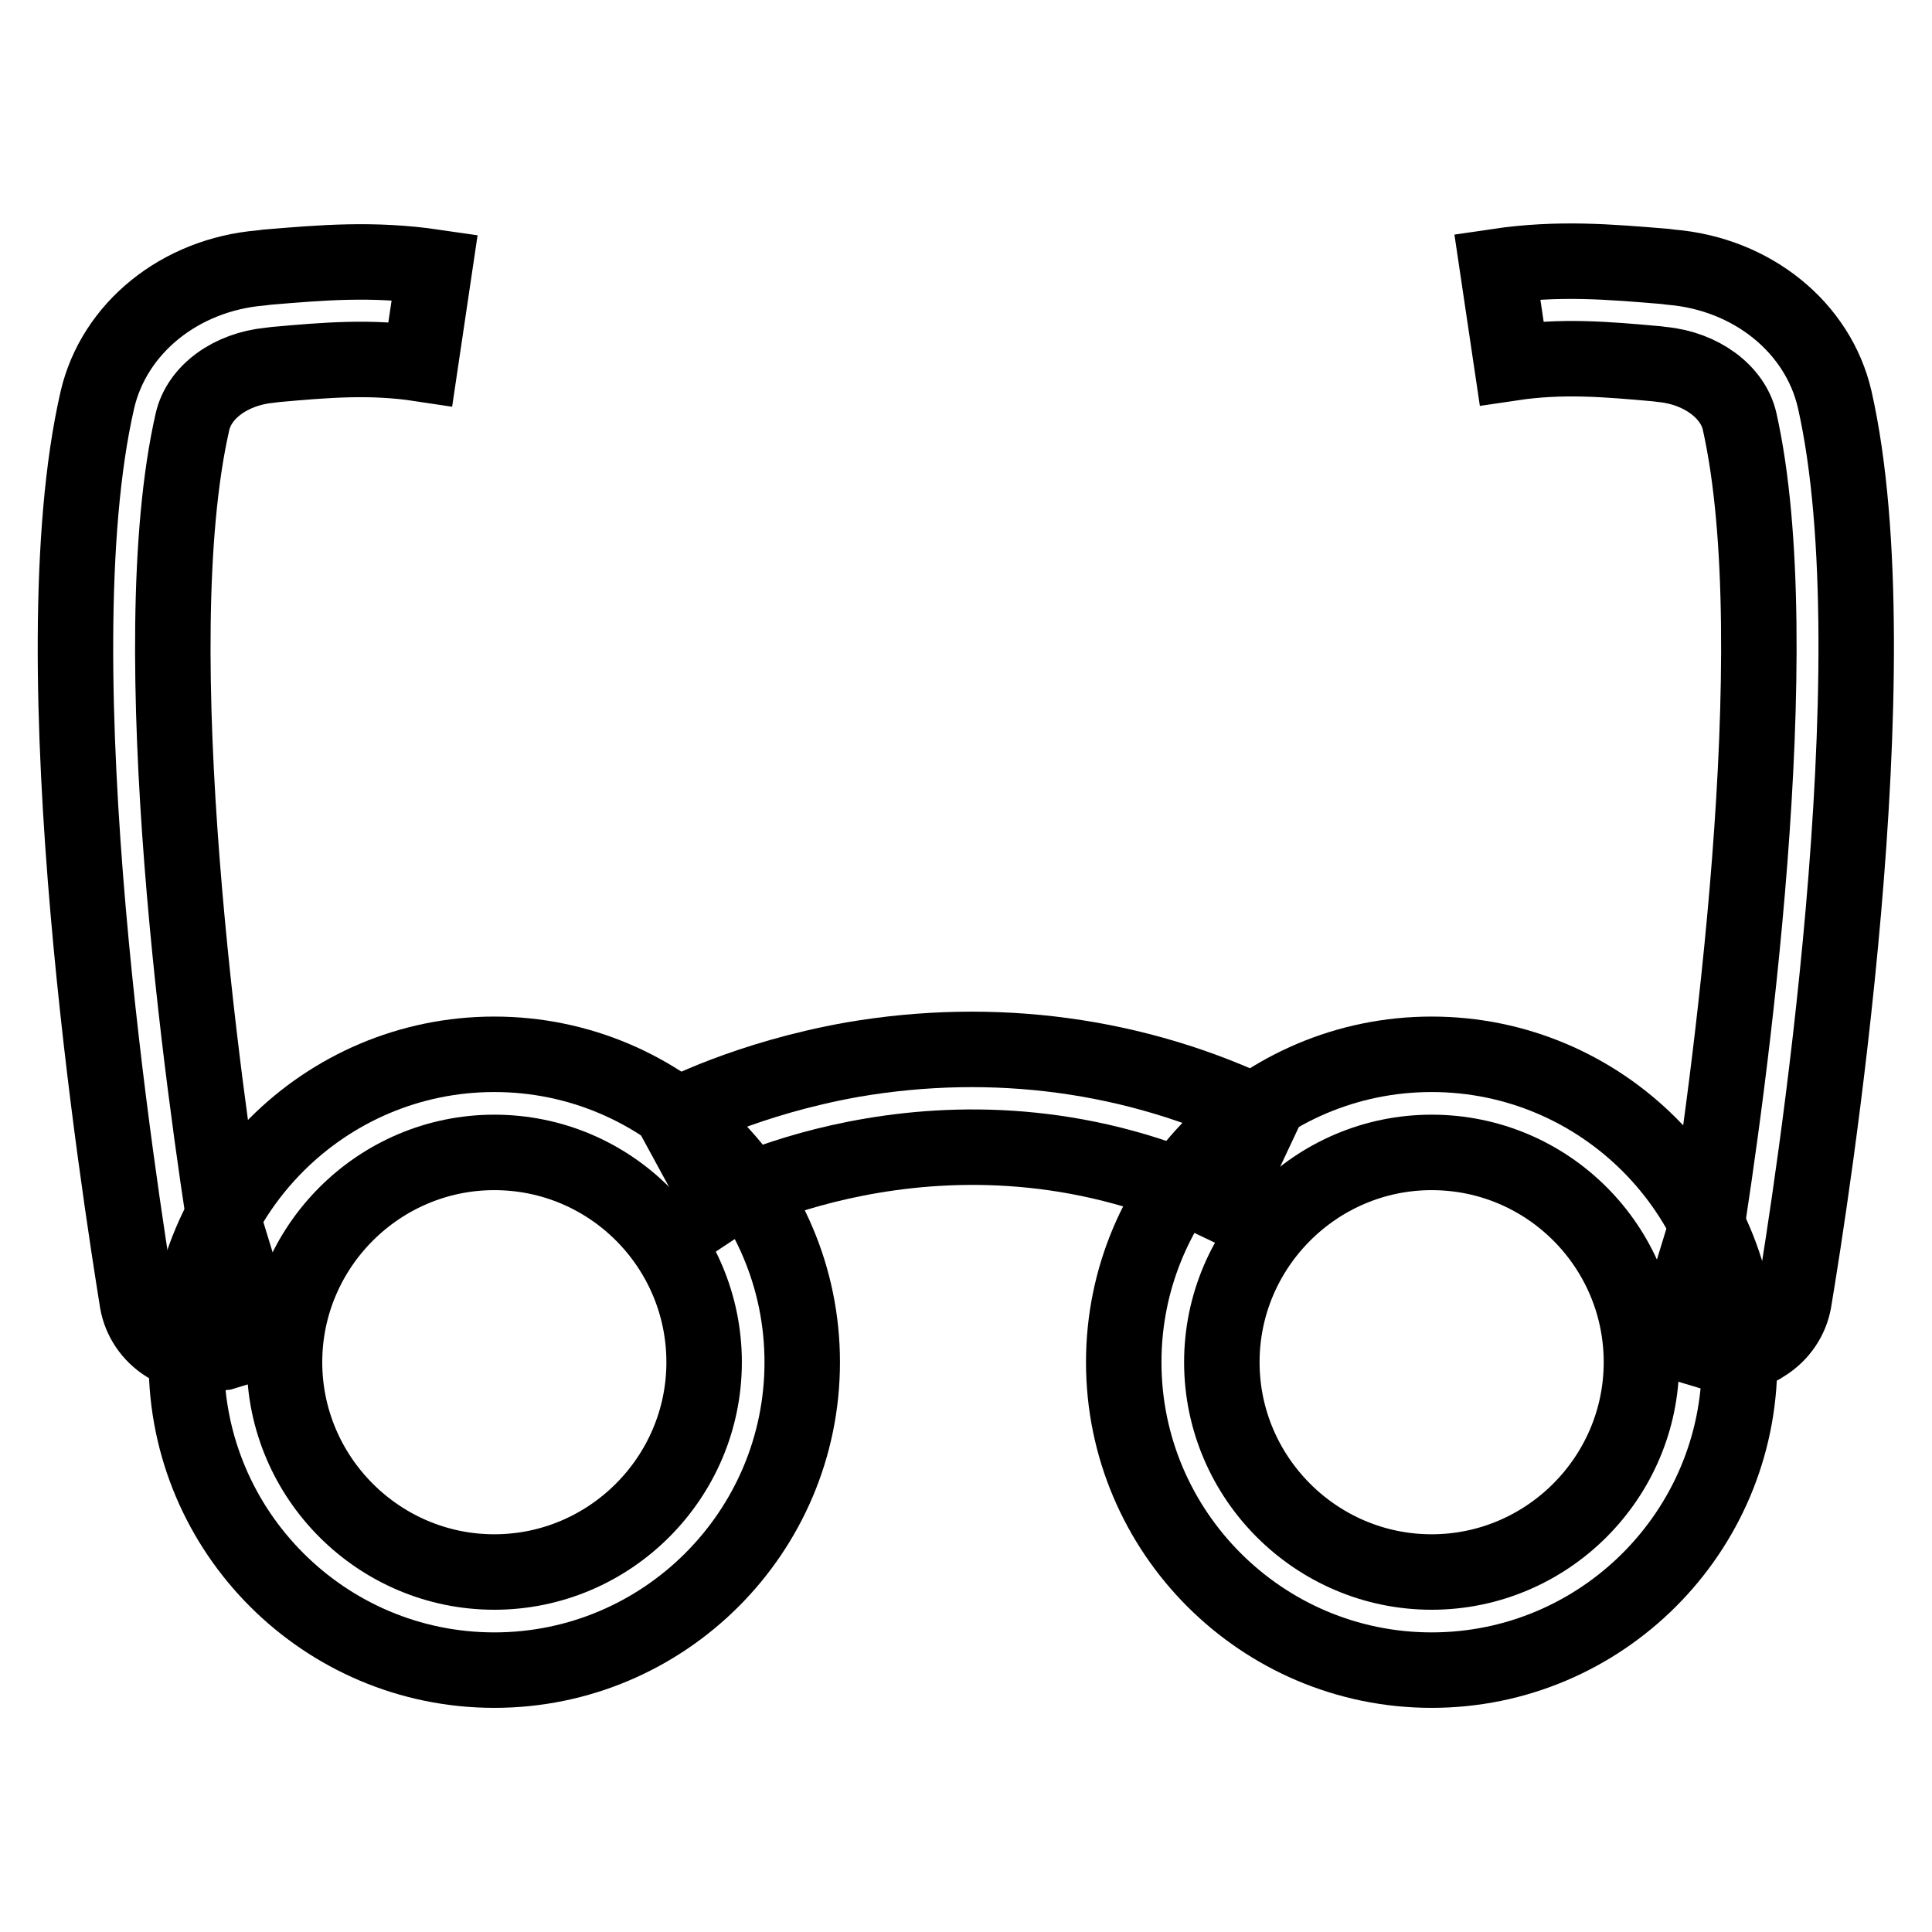
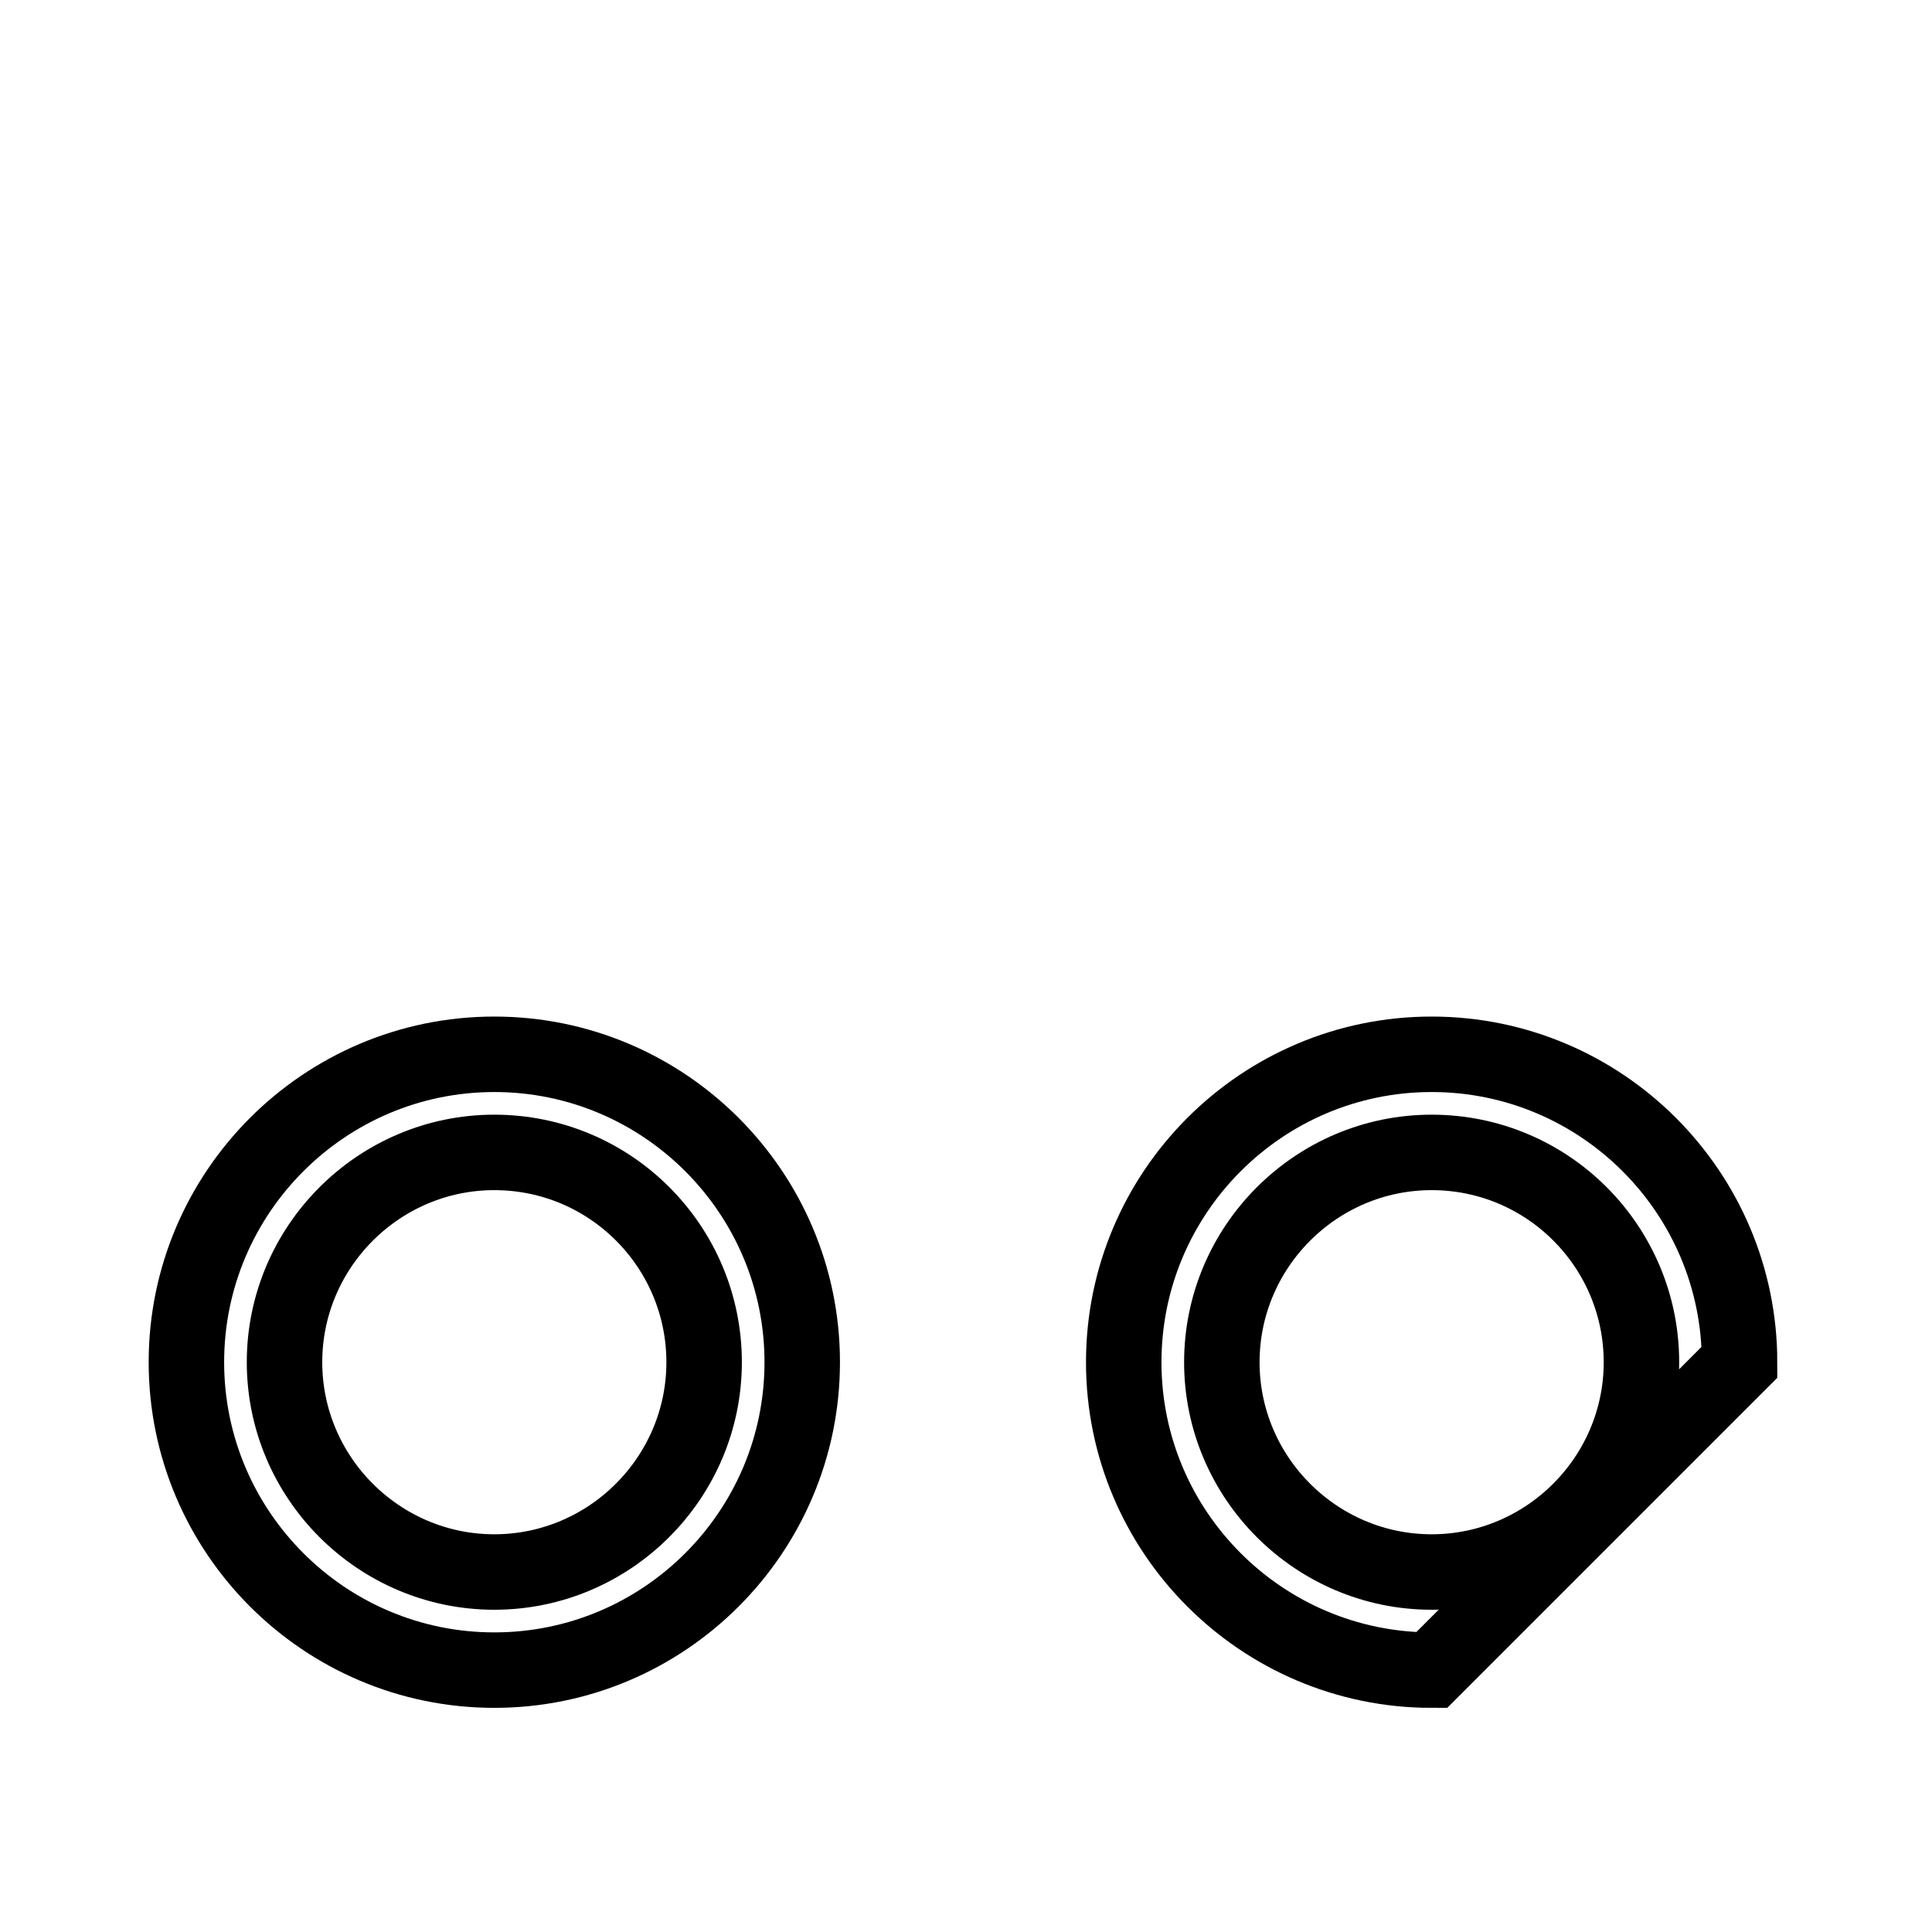
<svg xmlns="http://www.w3.org/2000/svg" version="1.1" x="0px" y="0px" viewBox="0 0 256 256" enable-background="new 0 0 256 256" xml:space="preserve">
  <g>
-     <path stroke-width="10" fill-opacity="0" stroke="#000000" d="M65.5,221.3c-22.5,0-40.8-18.3-40.8-40.8s18.3-40.8,40.8-40.8c22.5,0,40.8,18.3,40.8,40.8 S88,221.3,65.5,221.3z M65.5,152.7c-15.3,0-27.8,12.5-27.8,27.8c0,15.3,12.5,27.8,27.8,27.8s27.8-12.5,27.8-27.8 C93.3,165.2,80.9,152.7,65.5,152.7z M189.7,221.3c-22.5,0-40.8-18.3-40.8-40.8s18.3-40.8,40.8-40.8c22.5,0,40.8,18.3,40.8,40.8 S212.2,221.3,189.7,221.3z M189.7,152.7c-15.3,0-27.8,12.5-27.8,27.8c0,15.3,12.5,27.8,27.8,27.8s27.8-12.5,27.8-27.8 C217.5,165.2,205.1,152.7,189.7,152.7z" />
-     <path stroke-width="10" fill-opacity="0" stroke="#000000" d="M161.8,159.5c-34.9-16.7-66-0.3-66.3-0.1L89.3,148c0.4-0.2,9.6-5.1,23.7-7.6c18.7-3.2,37.5-0.7,54.3,7.4 L161.8,159.5L161.8,159.5z M26.8,179.5c-1.6,0-3.3-0.5-4.7-1.3c-2.1-1.3-3.5-3.4-3.9-5.7C16,158.7,4.8,88.2,12.9,53 c2.2-9.5,10.9-16.6,21.7-17.5l0.8-0.1c7.2-0.6,14-1.2,22.2,0l-1.9,12.8c-6.6-1-12.5-0.5-19.2,0.1l-0.8,0.1 c-5.1,0.5-9.3,3.5-10.2,7.5c-6.8,29.8,1.5,88.9,4.8,109.5l0.4-0.1l3.8,12.4l-4.9,1.5C28.6,179.3,27.7,179.5,26.8,179.5L26.8,179.5z  M229.2,179.5c-0.9,0-1.8-0.1-2.7-0.4l-5-1.5l3.8-12.4l0.4,0.1c3.3-20.6,11.5-79.7,4.8-109.5c-0.9-3.9-5.1-7-10.2-7.5l-0.8-0.1 c-6.7-0.6-12.5-1.1-19.2-0.1l-1.9-12.8c8.1-1.2,14.9-0.6,22.2,0l0.8,0.1c10.8,0.9,19.5,8,21.7,17.5c8,35.2-3.1,105.7-5.4,119.5 c-0.4,2.3-1.8,4.4-3.9,5.7C232.5,179,230.8,179.5,229.2,179.5L229.2,179.5z" />
+     <path stroke-width="10" fill-opacity="0" stroke="#000000" d="M65.5,221.3c-22.5,0-40.8-18.3-40.8-40.8s18.3-40.8,40.8-40.8c22.5,0,40.8,18.3,40.8,40.8 S88,221.3,65.5,221.3z M65.5,152.7c-15.3,0-27.8,12.5-27.8,27.8c0,15.3,12.5,27.8,27.8,27.8s27.8-12.5,27.8-27.8 C93.3,165.2,80.9,152.7,65.5,152.7z M189.7,221.3c-22.5,0-40.8-18.3-40.8-40.8s18.3-40.8,40.8-40.8c22.5,0,40.8,18.3,40.8,40.8 z M189.7,152.7c-15.3,0-27.8,12.5-27.8,27.8c0,15.3,12.5,27.8,27.8,27.8s27.8-12.5,27.8-27.8 C217.5,165.2,205.1,152.7,189.7,152.7z" />
  </g>
</svg>